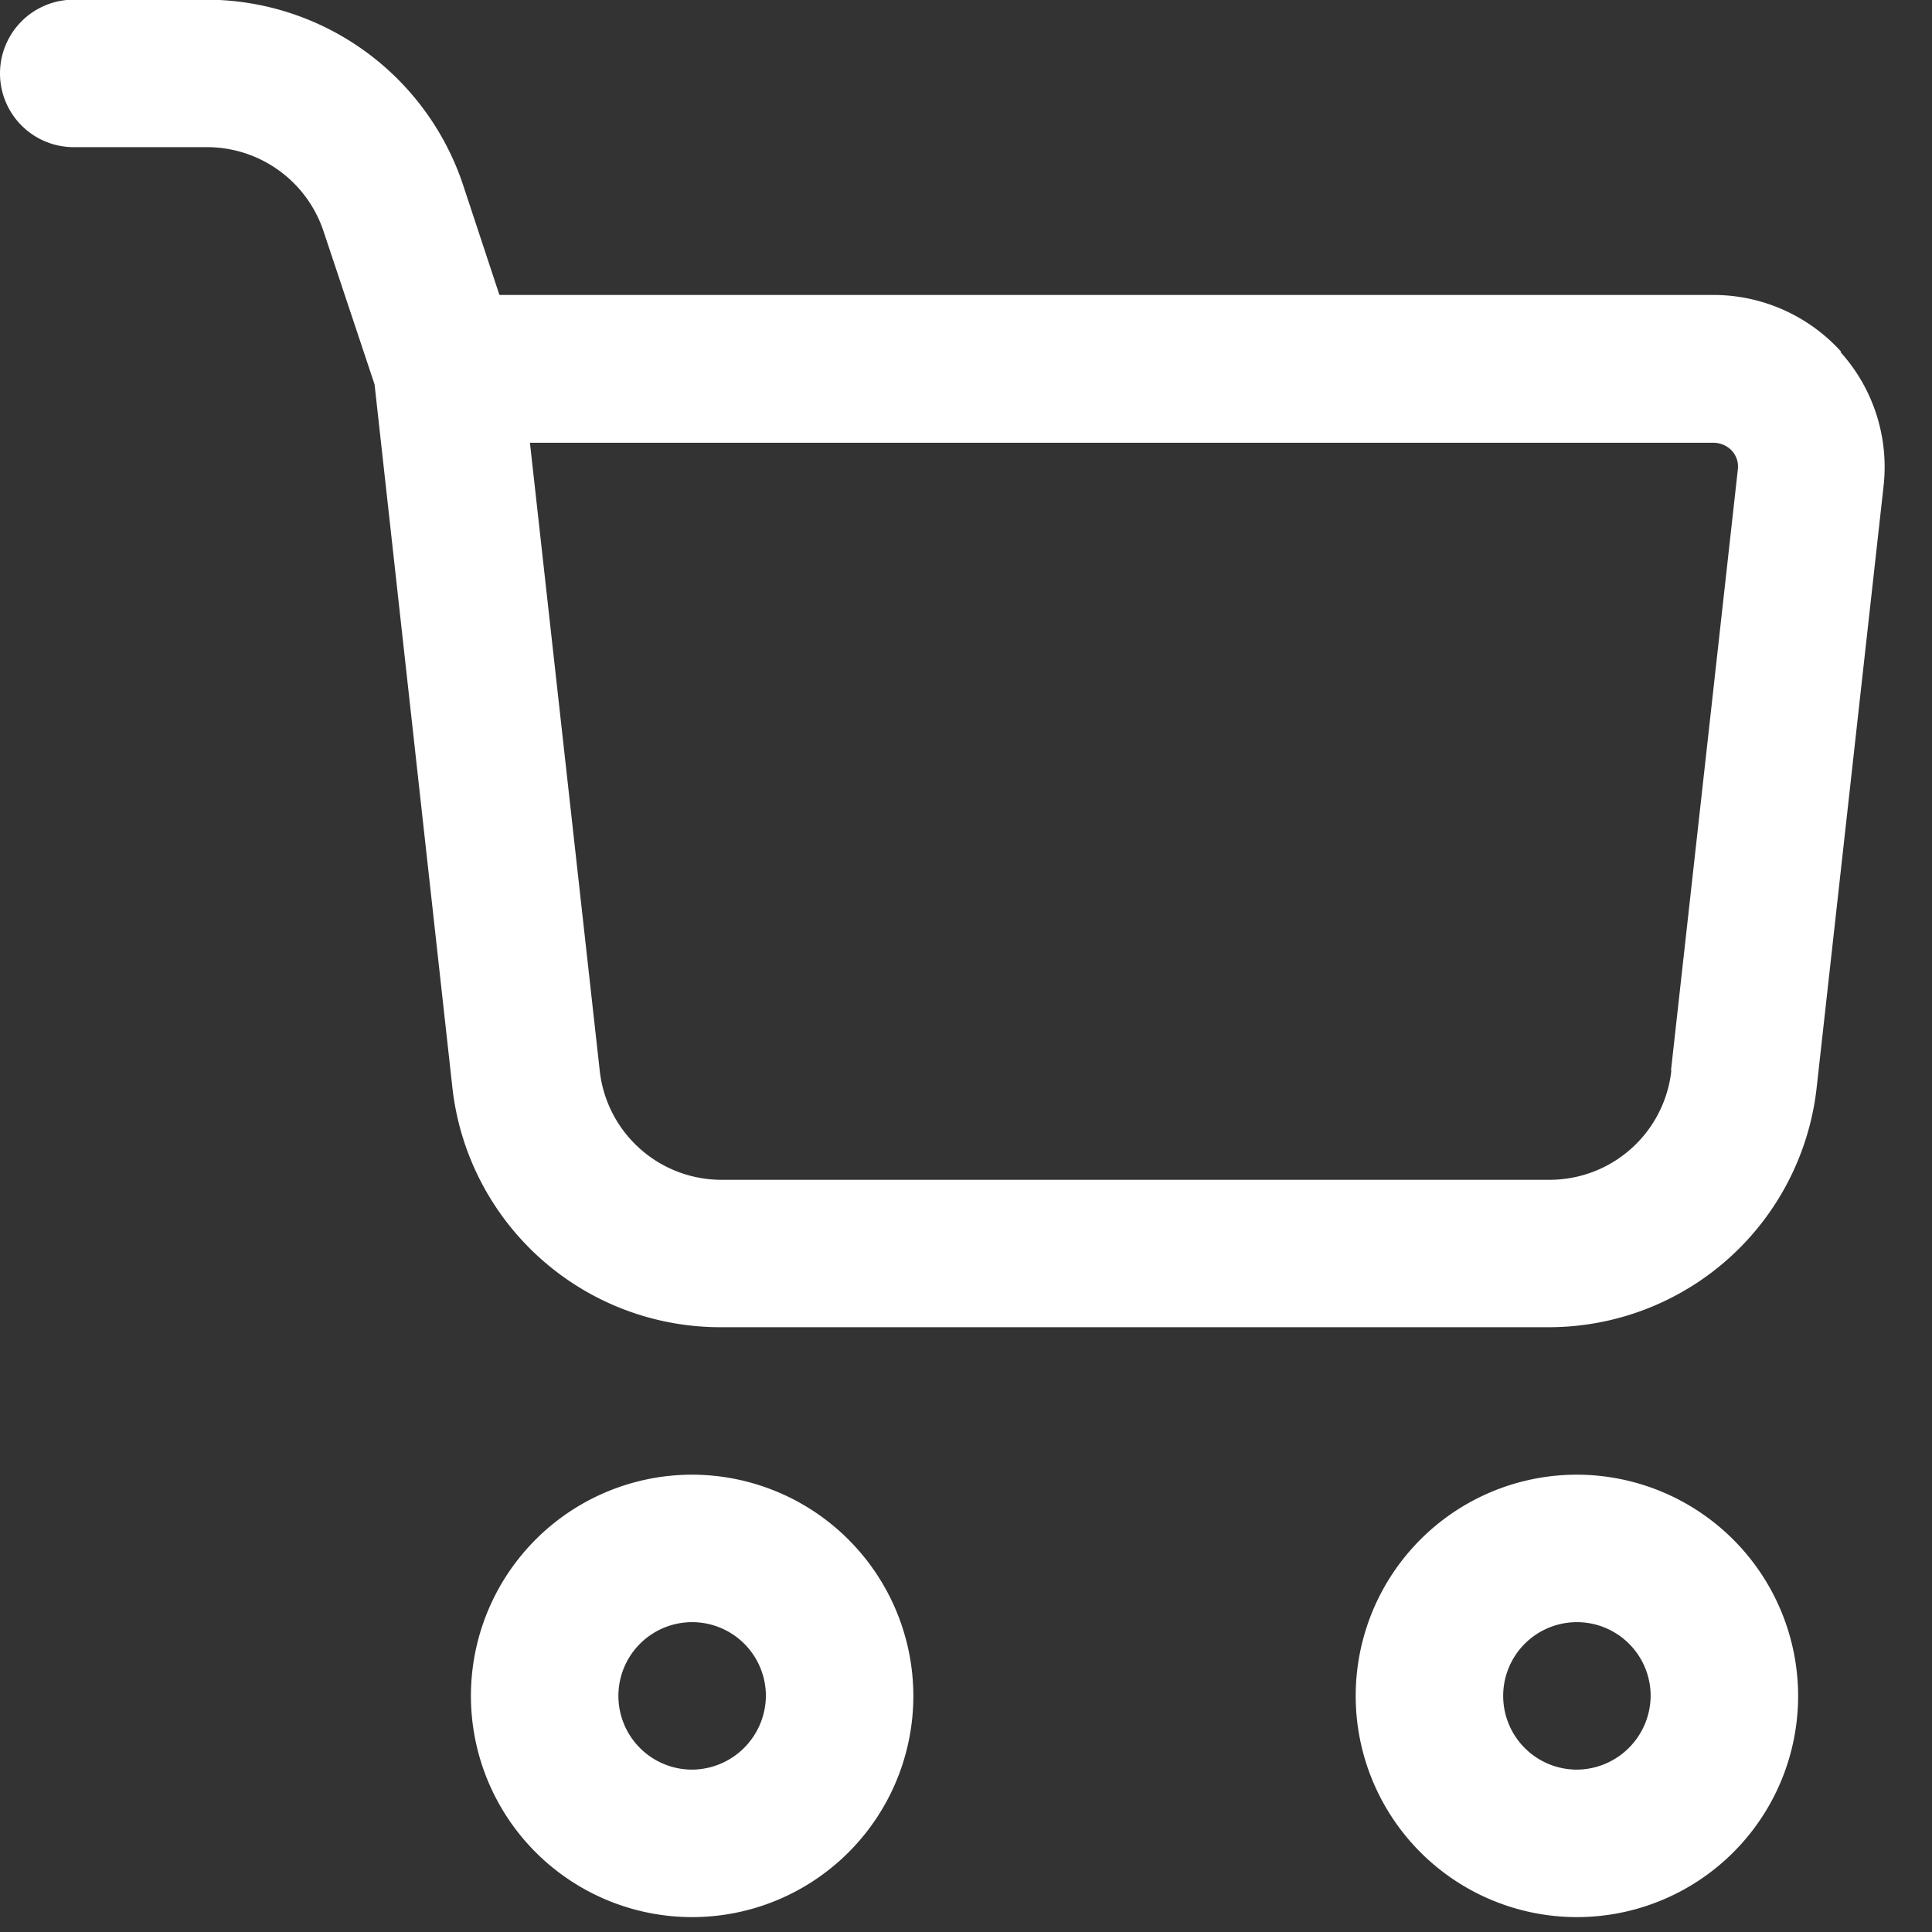
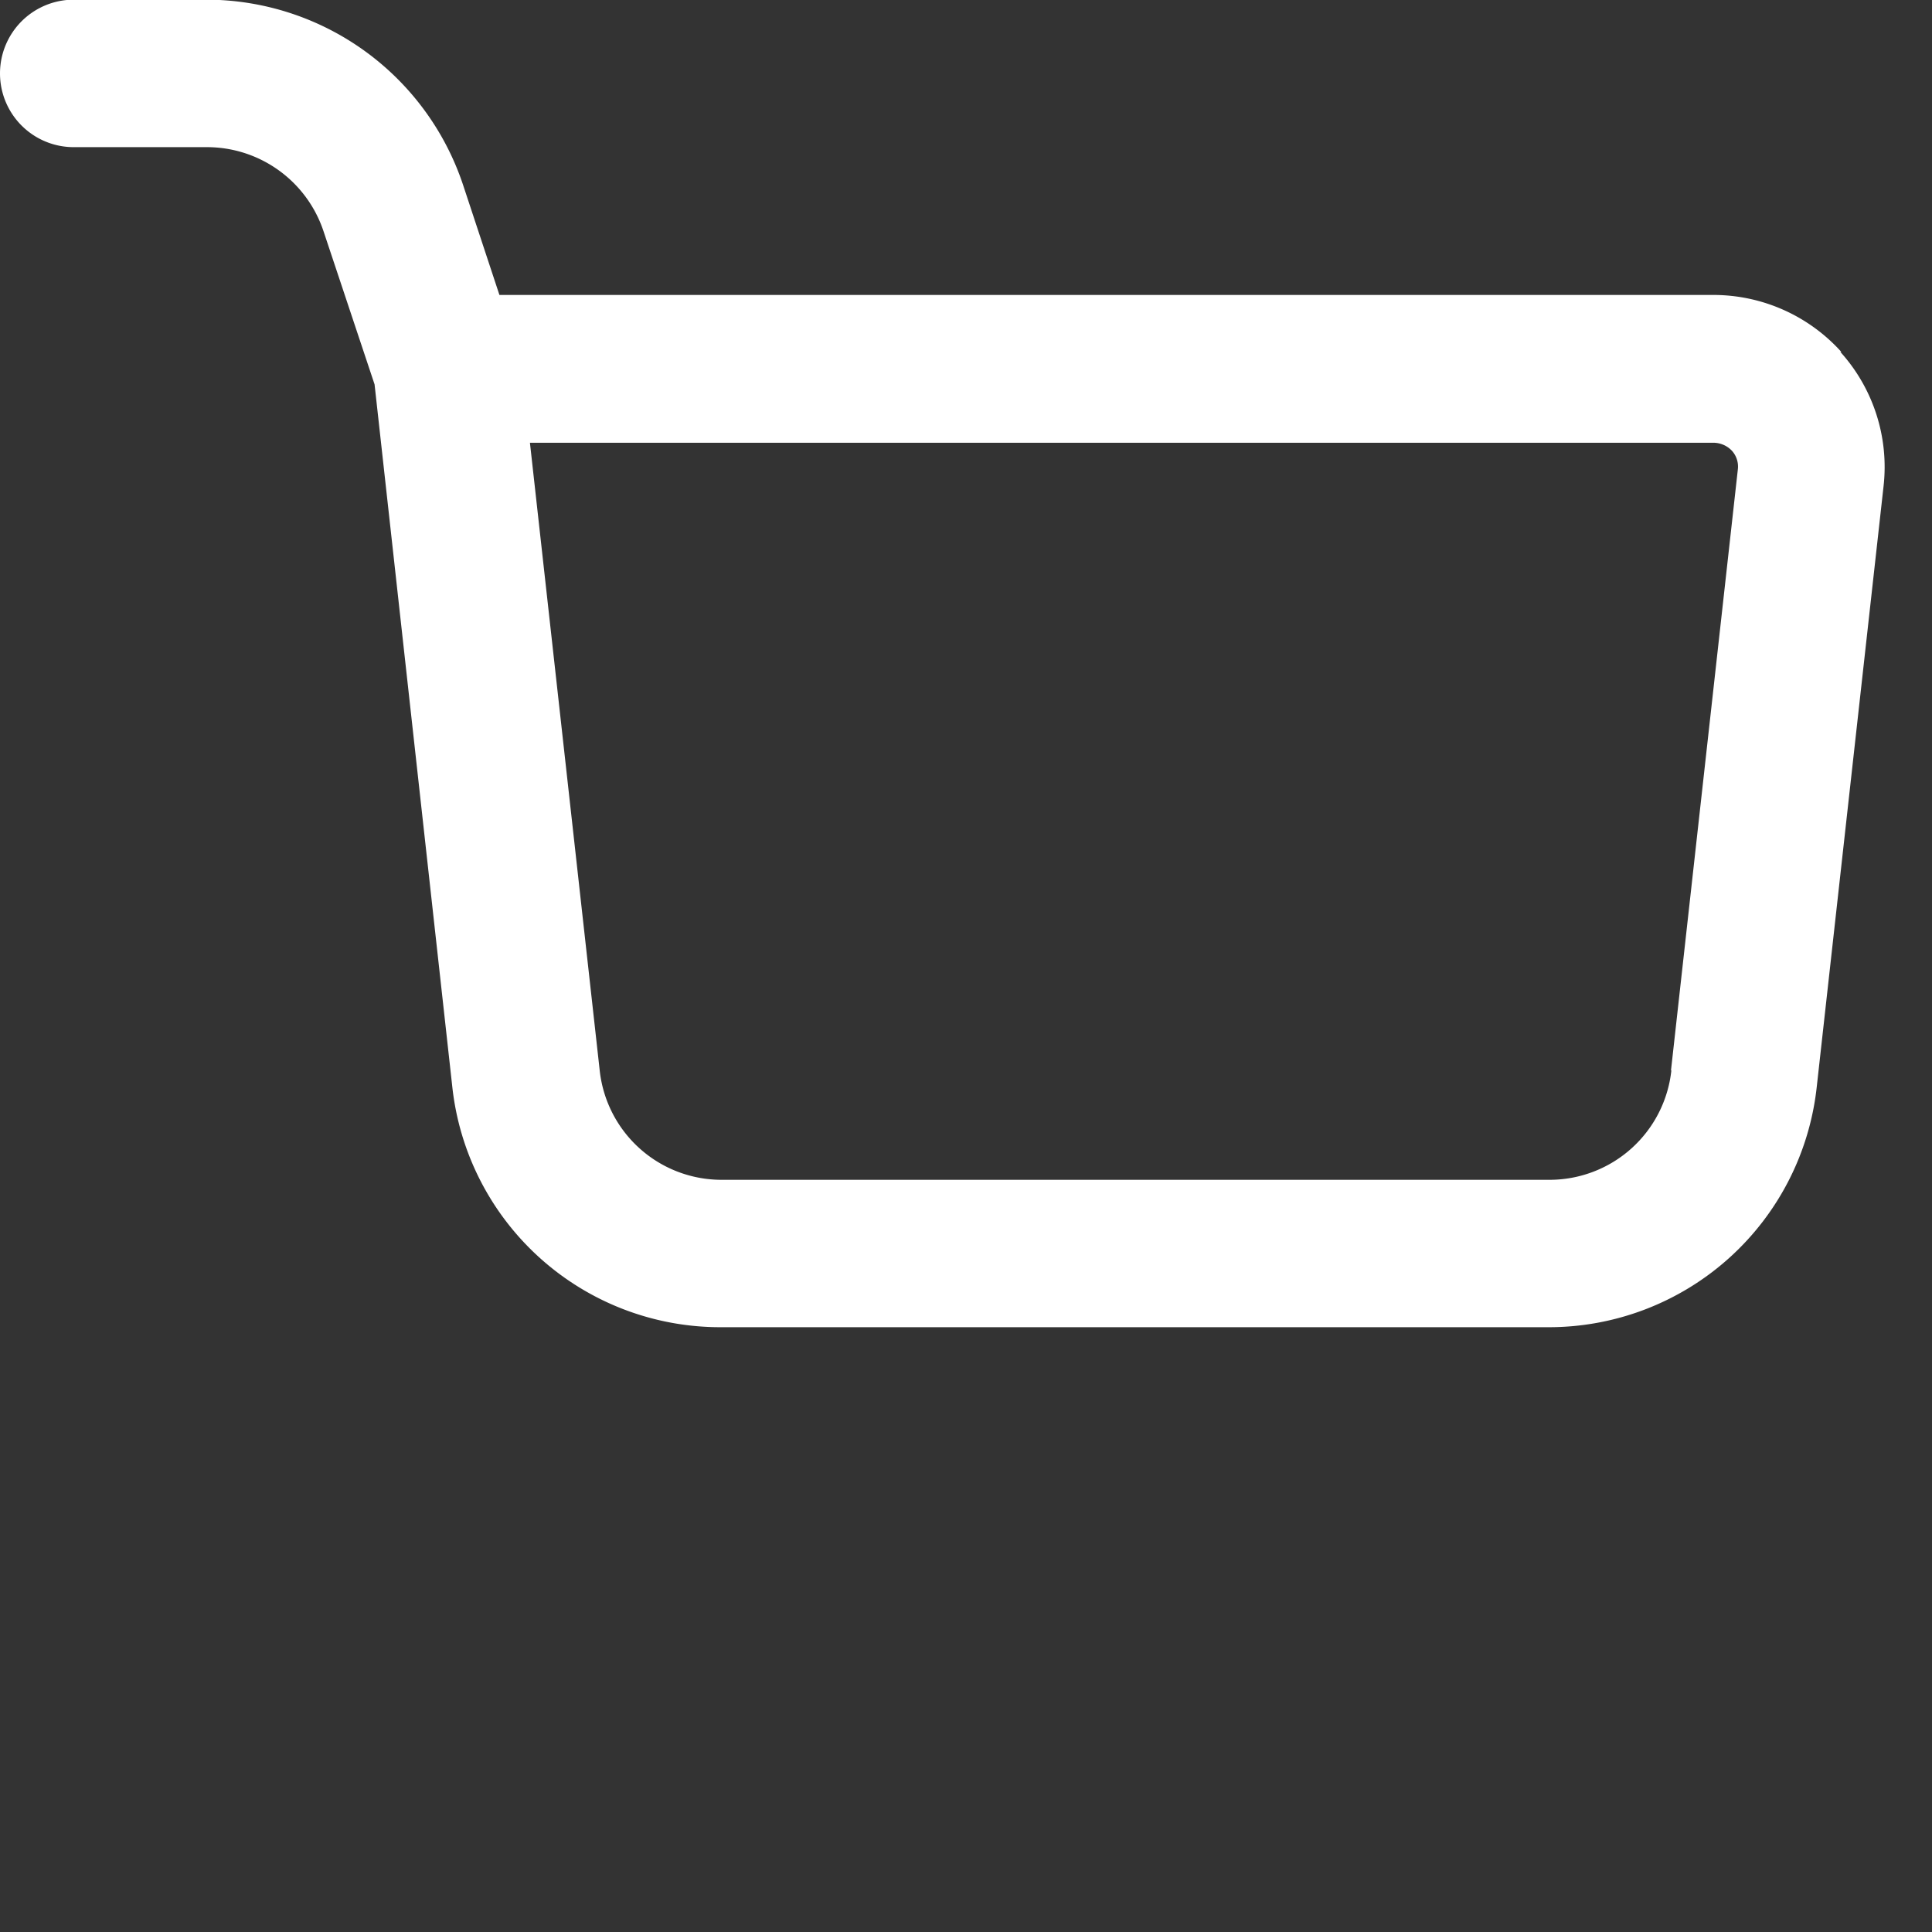
<svg xmlns="http://www.w3.org/2000/svg" width="24" height="24" viewBox="0 0 24 24">
  <rect x="0" y="0" width="24" height="24" fill="#333333" stroke="none" />
  <g transform="translate(13352 69)">
-     <rect width="24" height="24" transform="translate(-13352 -69)" fill="#be7676" opacity="0" />
    <g transform="translate(-13352 -69)">
      <path d="M25.334,6.622a2.139,2.139,0,0,0-1.588-.708H8.664L8.212,4.546a3.364,3.364,0,0,0-3.188-2.3H3.376a.916.916,0,1,0,0,1.832H5.025A1.526,1.526,0,0,1,6.478,5.12l.635,1.905.965,8.72a3.348,3.348,0,0,0,3.334,2.992H21.695a3.348,3.348,0,0,0,3.334-2.992l.83-7.462a2.132,2.132,0,0,0-.537-1.661ZM23.222,15.55a1.522,1.522,0,0,1-1.514,1.356H11.424A1.522,1.522,0,0,1,9.91,15.55l-.867-7.8h14.7a.317.317,0,0,1,.232.1.293.293,0,0,1,.073.232l-.83,7.462Z" transform="translate(-2.46 -2.25)" fill="#fff" />
-       <path d="M10,17.25A2.748,2.748,0,1,0,12.746,20,2.752,2.752,0,0,0,10,17.25Zm0,3.664A.916.916,0,1,1,10.914,20,.923.923,0,0,1,10,20.914Z" transform="translate(-1.4 1.069)" fill="#fff" />
-       <path d="M19,17.25A2.748,2.748,0,1,0,21.746,20,2.752,2.752,0,0,0,19,17.25Zm0,3.664A.916.916,0,1,1,19.914,20,.923.923,0,0,1,19,20.914Z" transform="translate(0.591 1.069)" fill="#fff" />
    </g>
  </g>
</svg>